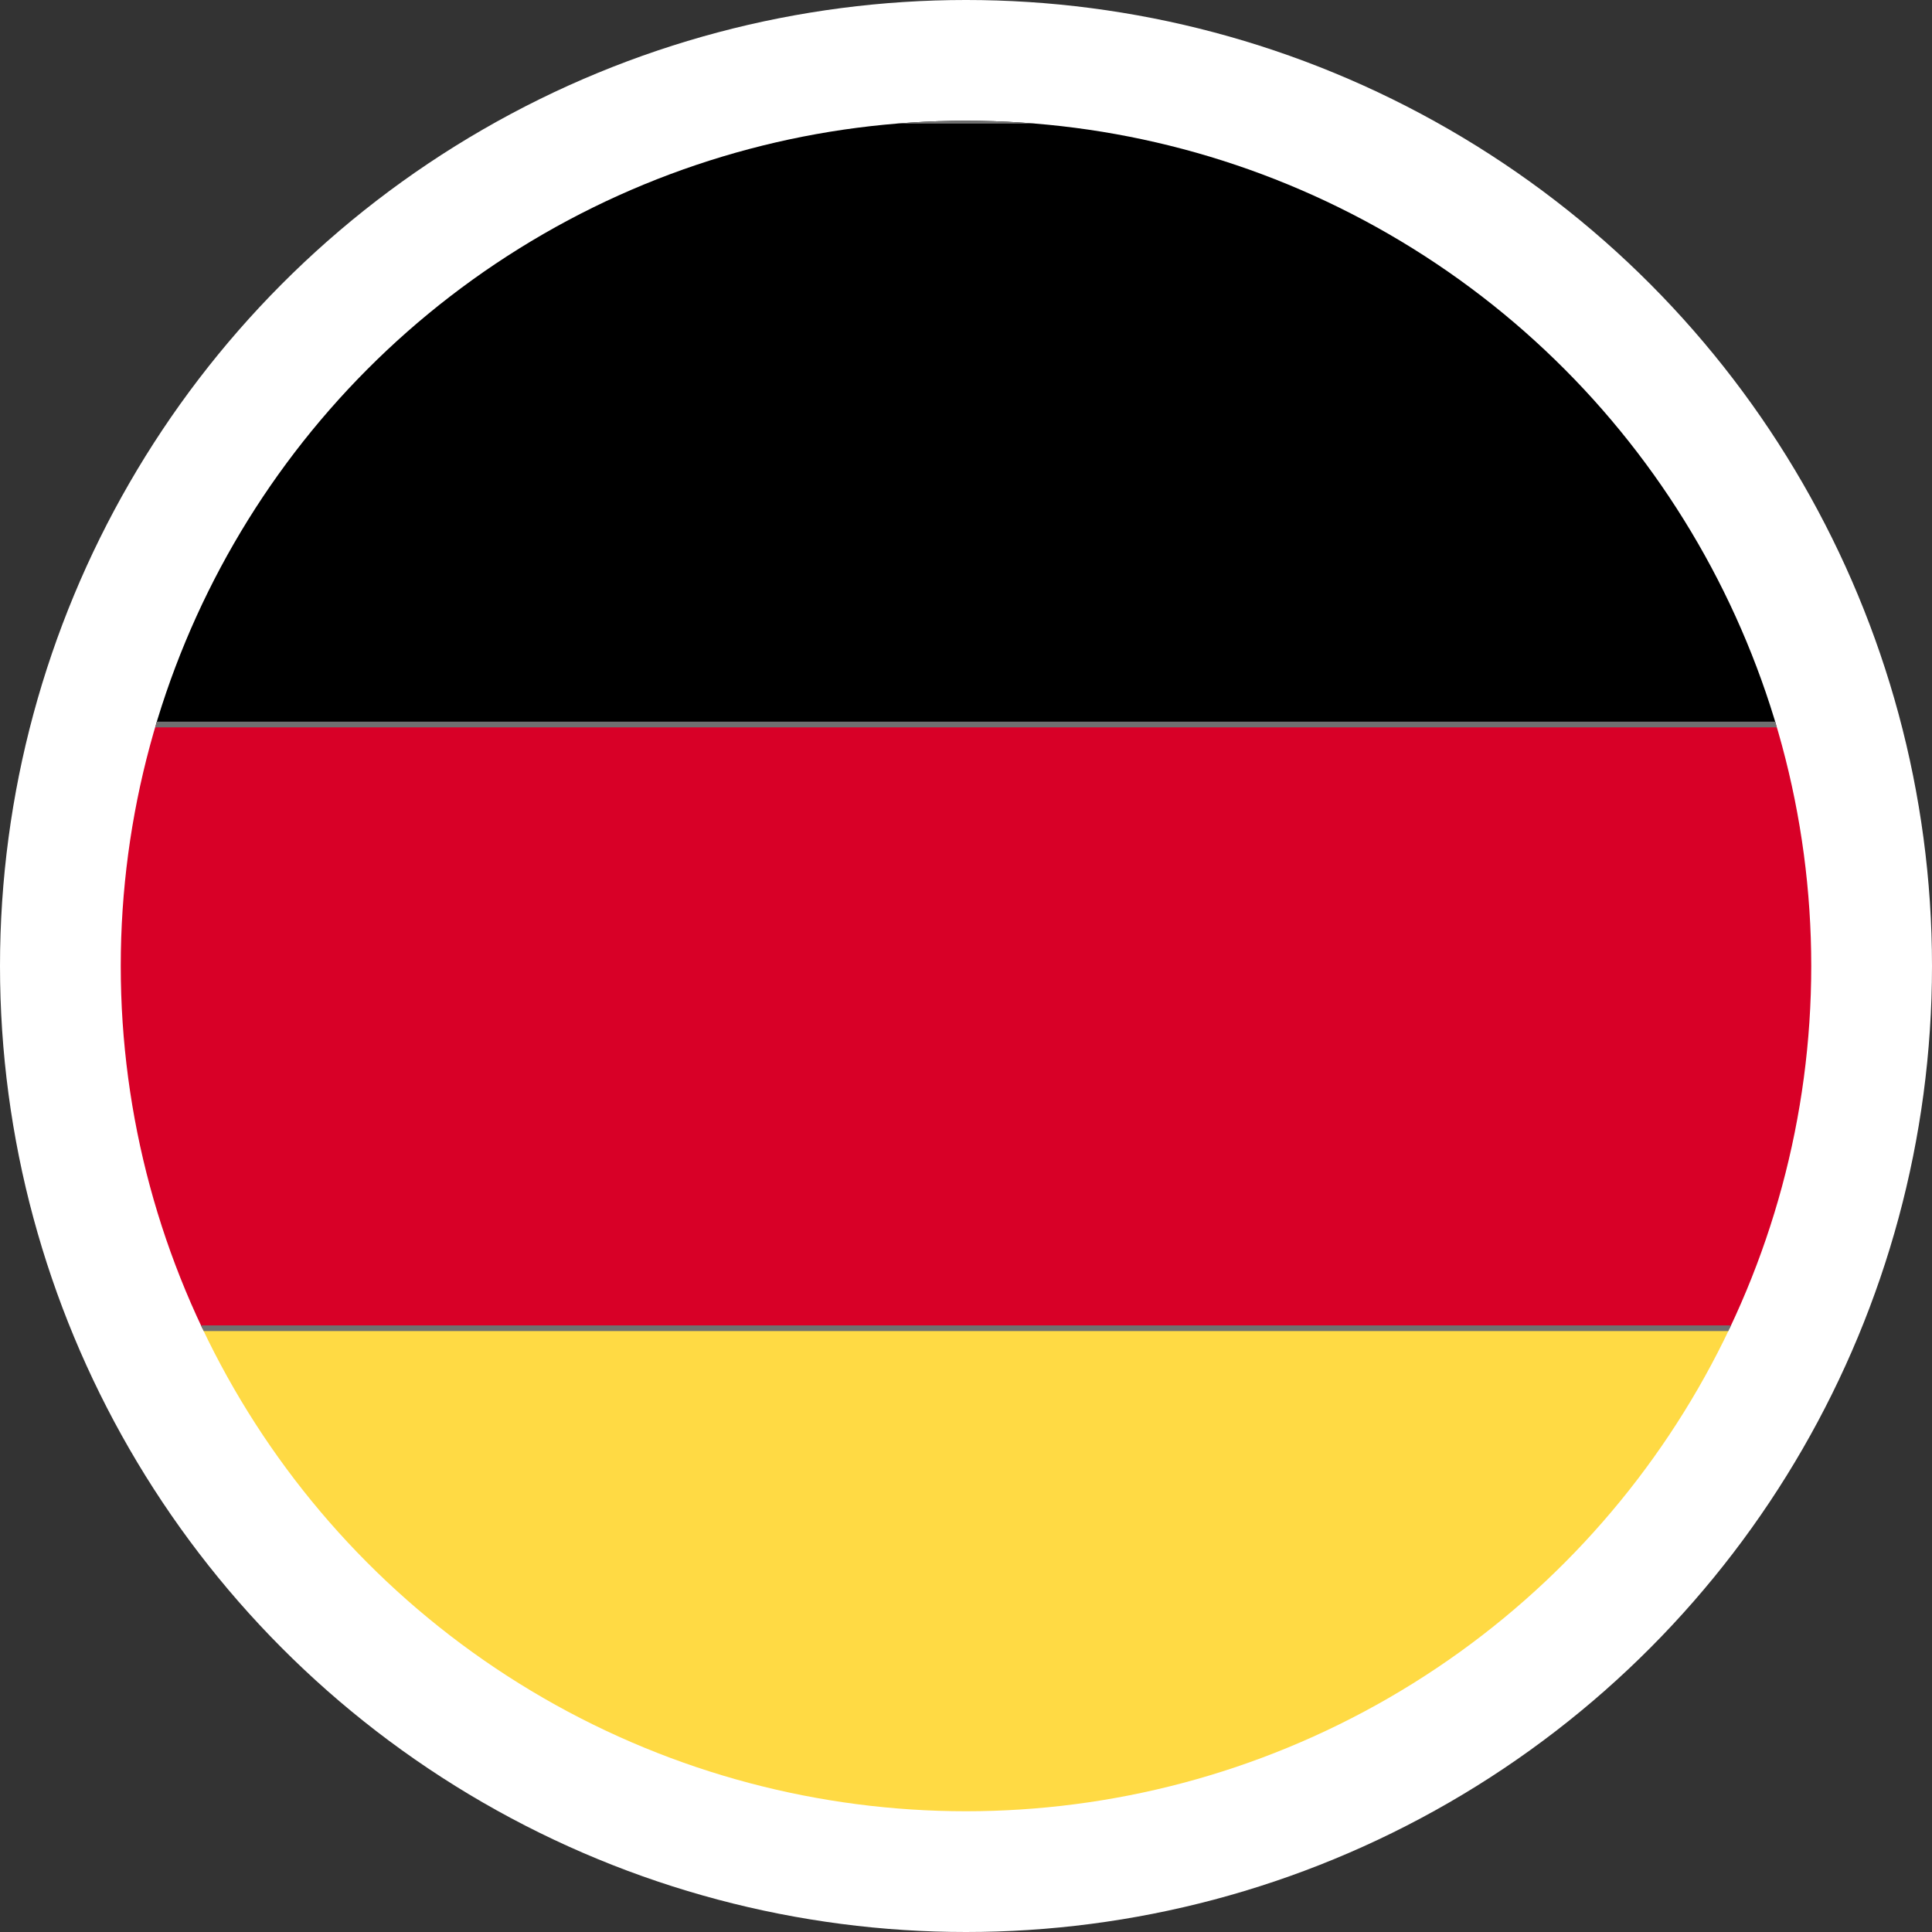
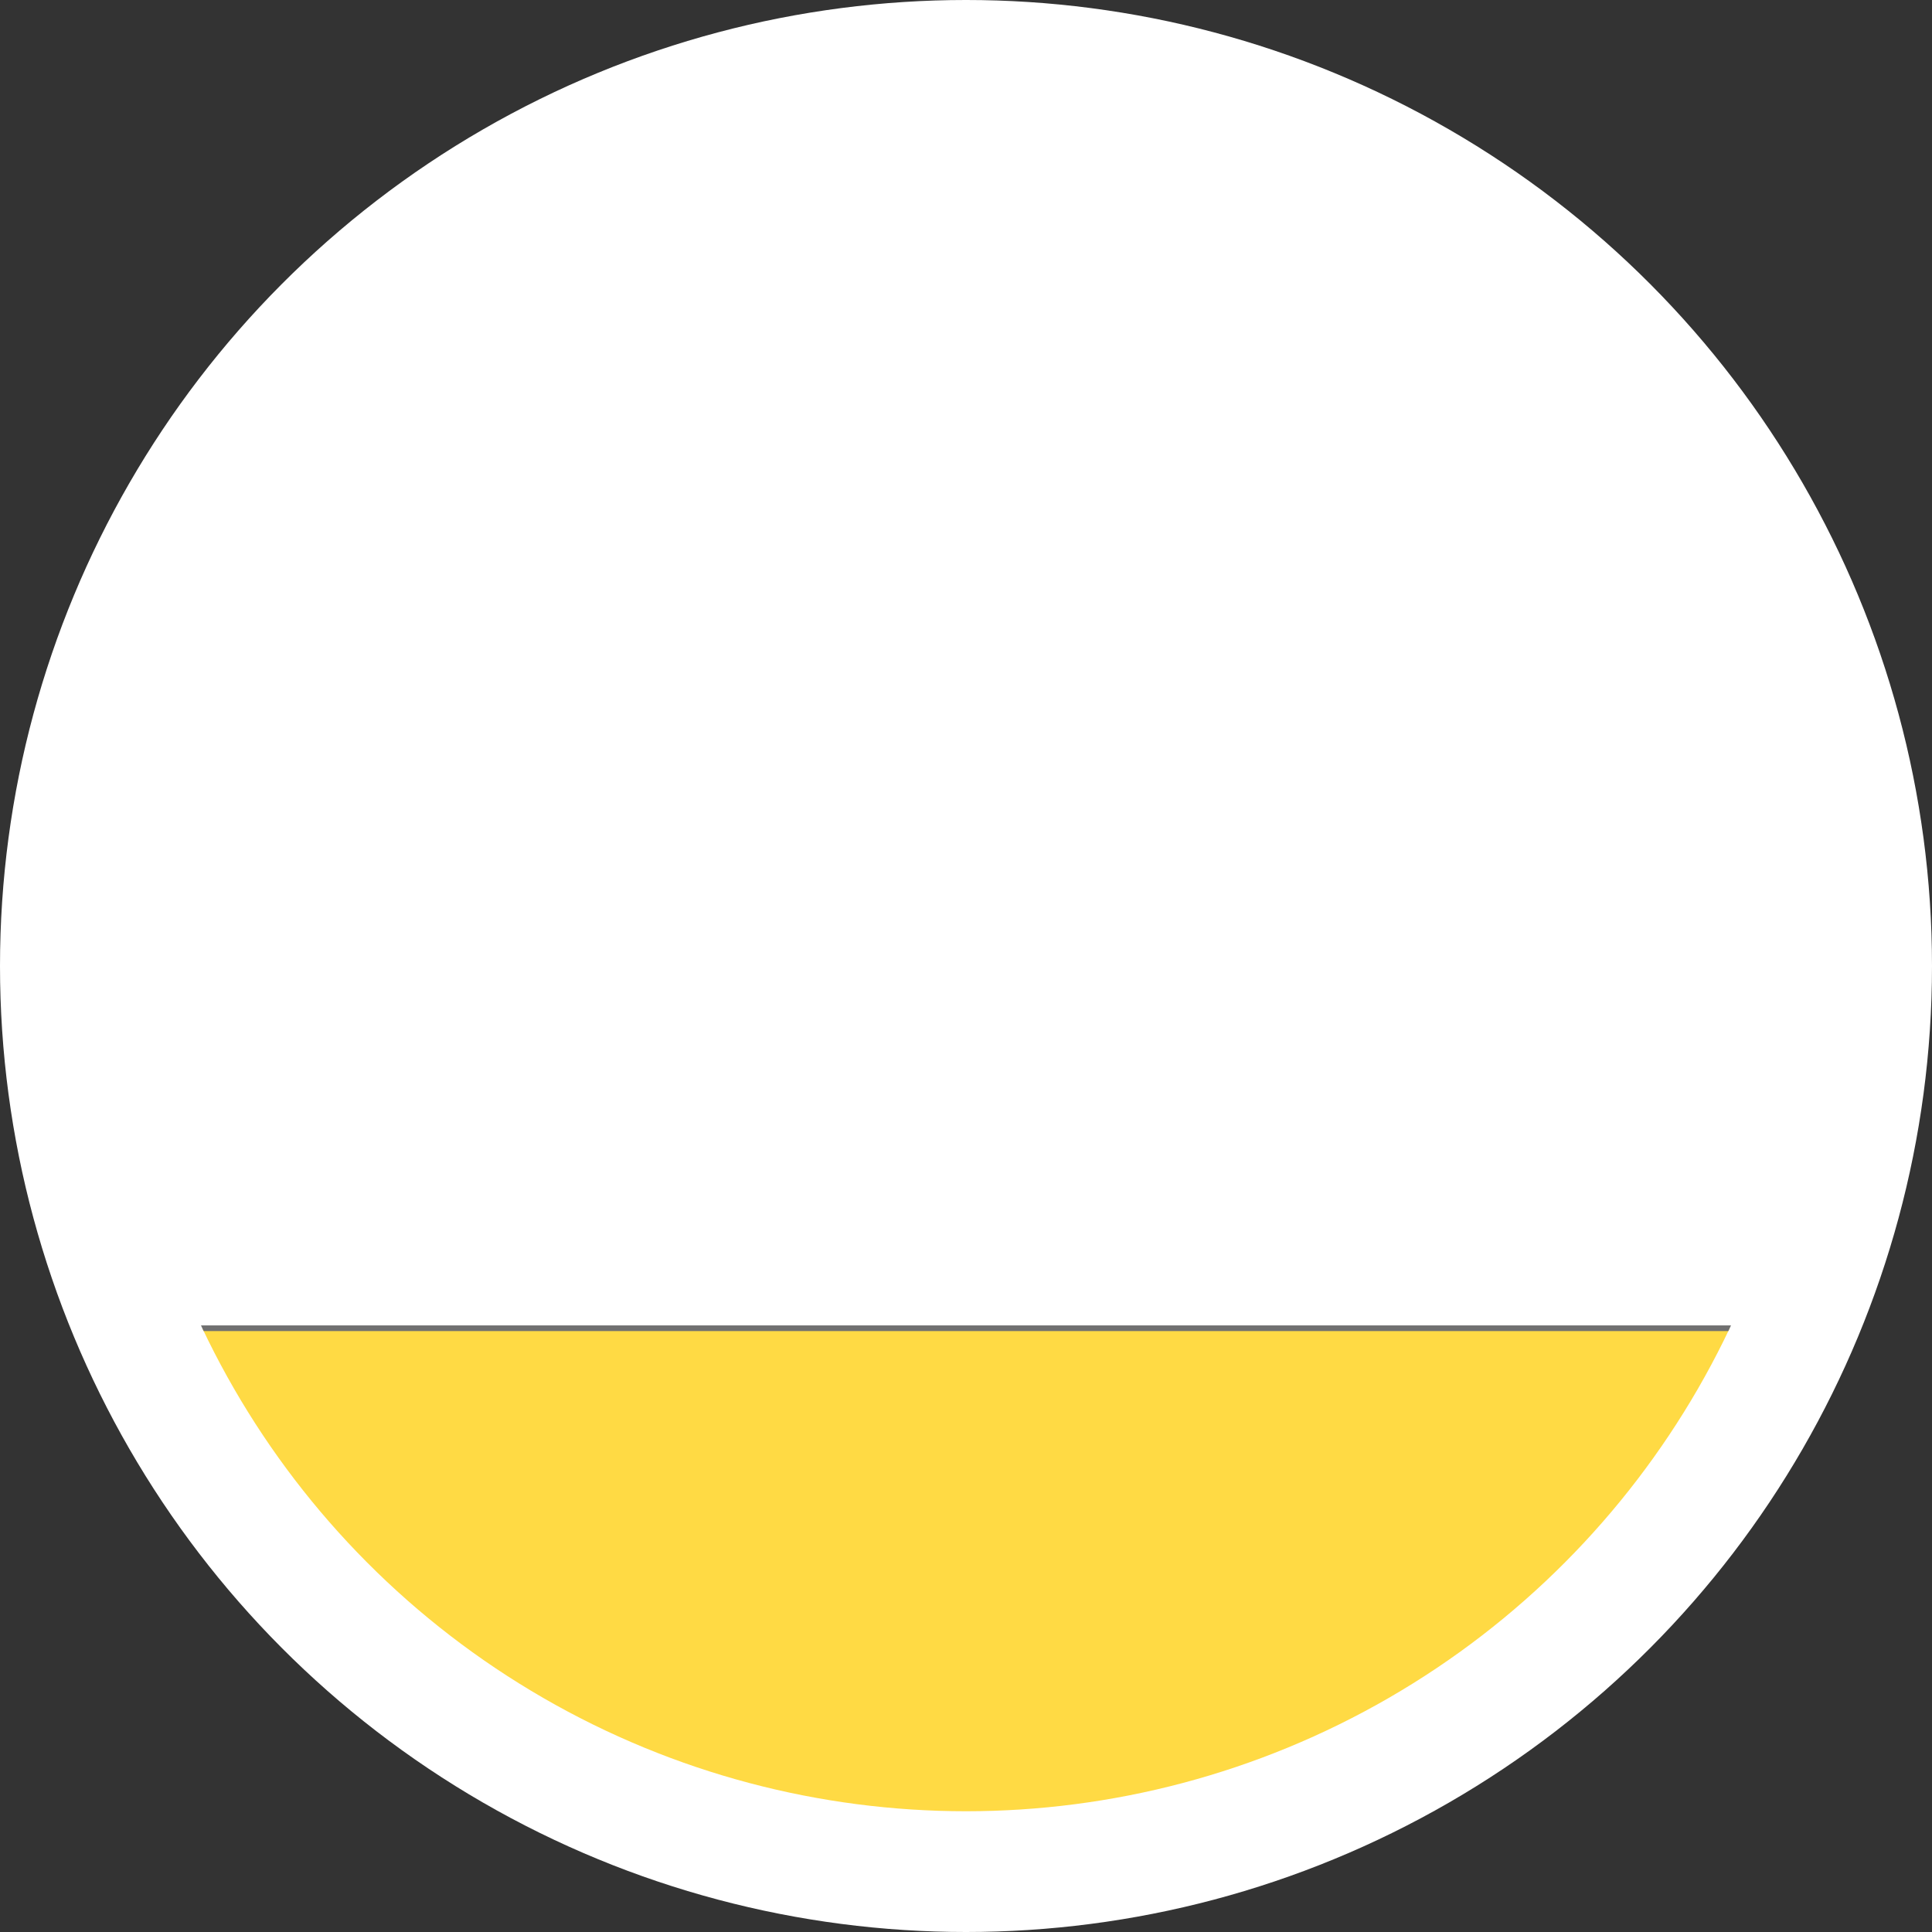
<svg xmlns="http://www.w3.org/2000/svg" xmlns:xlink="http://www.w3.org/1999/xlink" xml:space="preserve" width="16" height="16">
  <rect width="100%" height="100%" fill="#333333" stroke="none" />
  <g transform="translate(-1295 -40)">
    <circle cx="1303" cy="48" r="8" fill="#FFF" />
    <defs>
      <circle id="a" cx="1303" cy="48" r="7" />
    </defs>
    <clipPath id="b">
      <use xlink:href="#a" overflow="visible" />
    </clipPath>
-     <path fill="#D80027" d="M1292 46h22v5h-22z" clip-path="url(#b)" />
-     <path stroke="#707070" stroke-width=".047" d="M1292 41h22v5h-22z" clip-path="url(#b)" />
+     <path stroke="#707070" stroke-width=".047" d="M1292 41v5h-22z" clip-path="url(#b)" />
    <path fill="#FFDA44" stroke="#707070" stroke-width=".047" d="M1292 51h22v5h-22z" clip-path="url(#b)" />
  </g>
</svg>